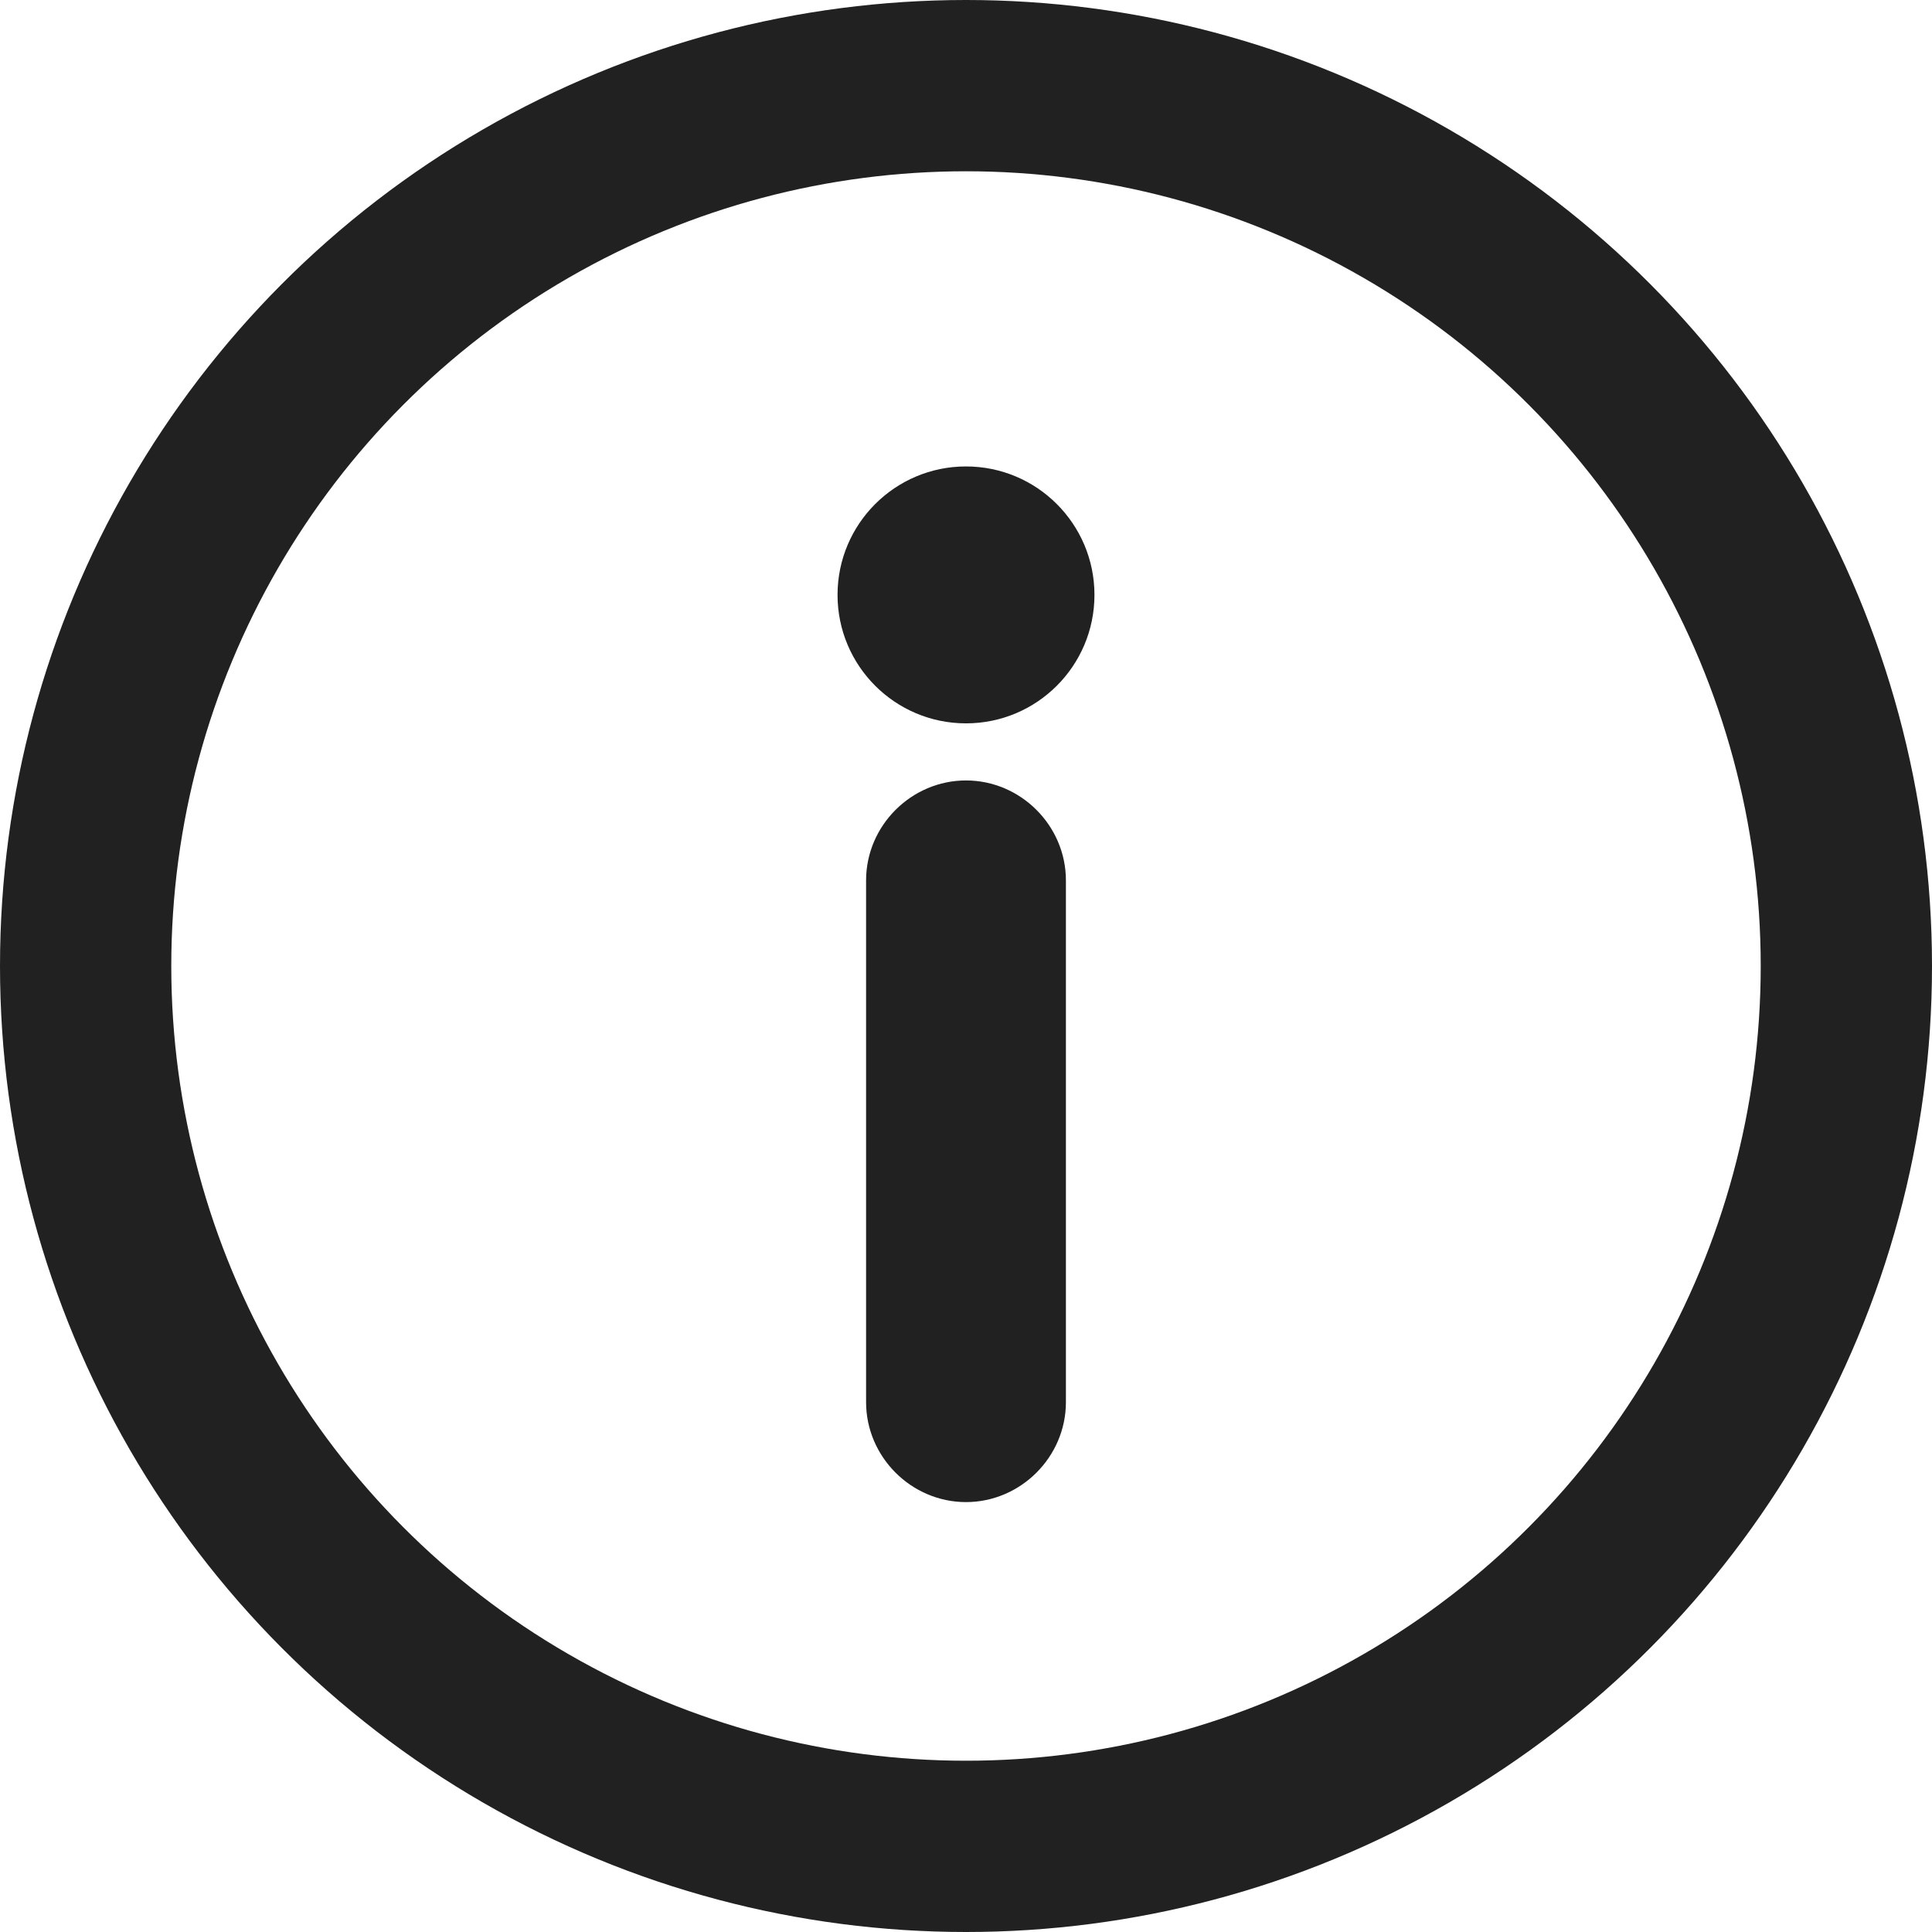
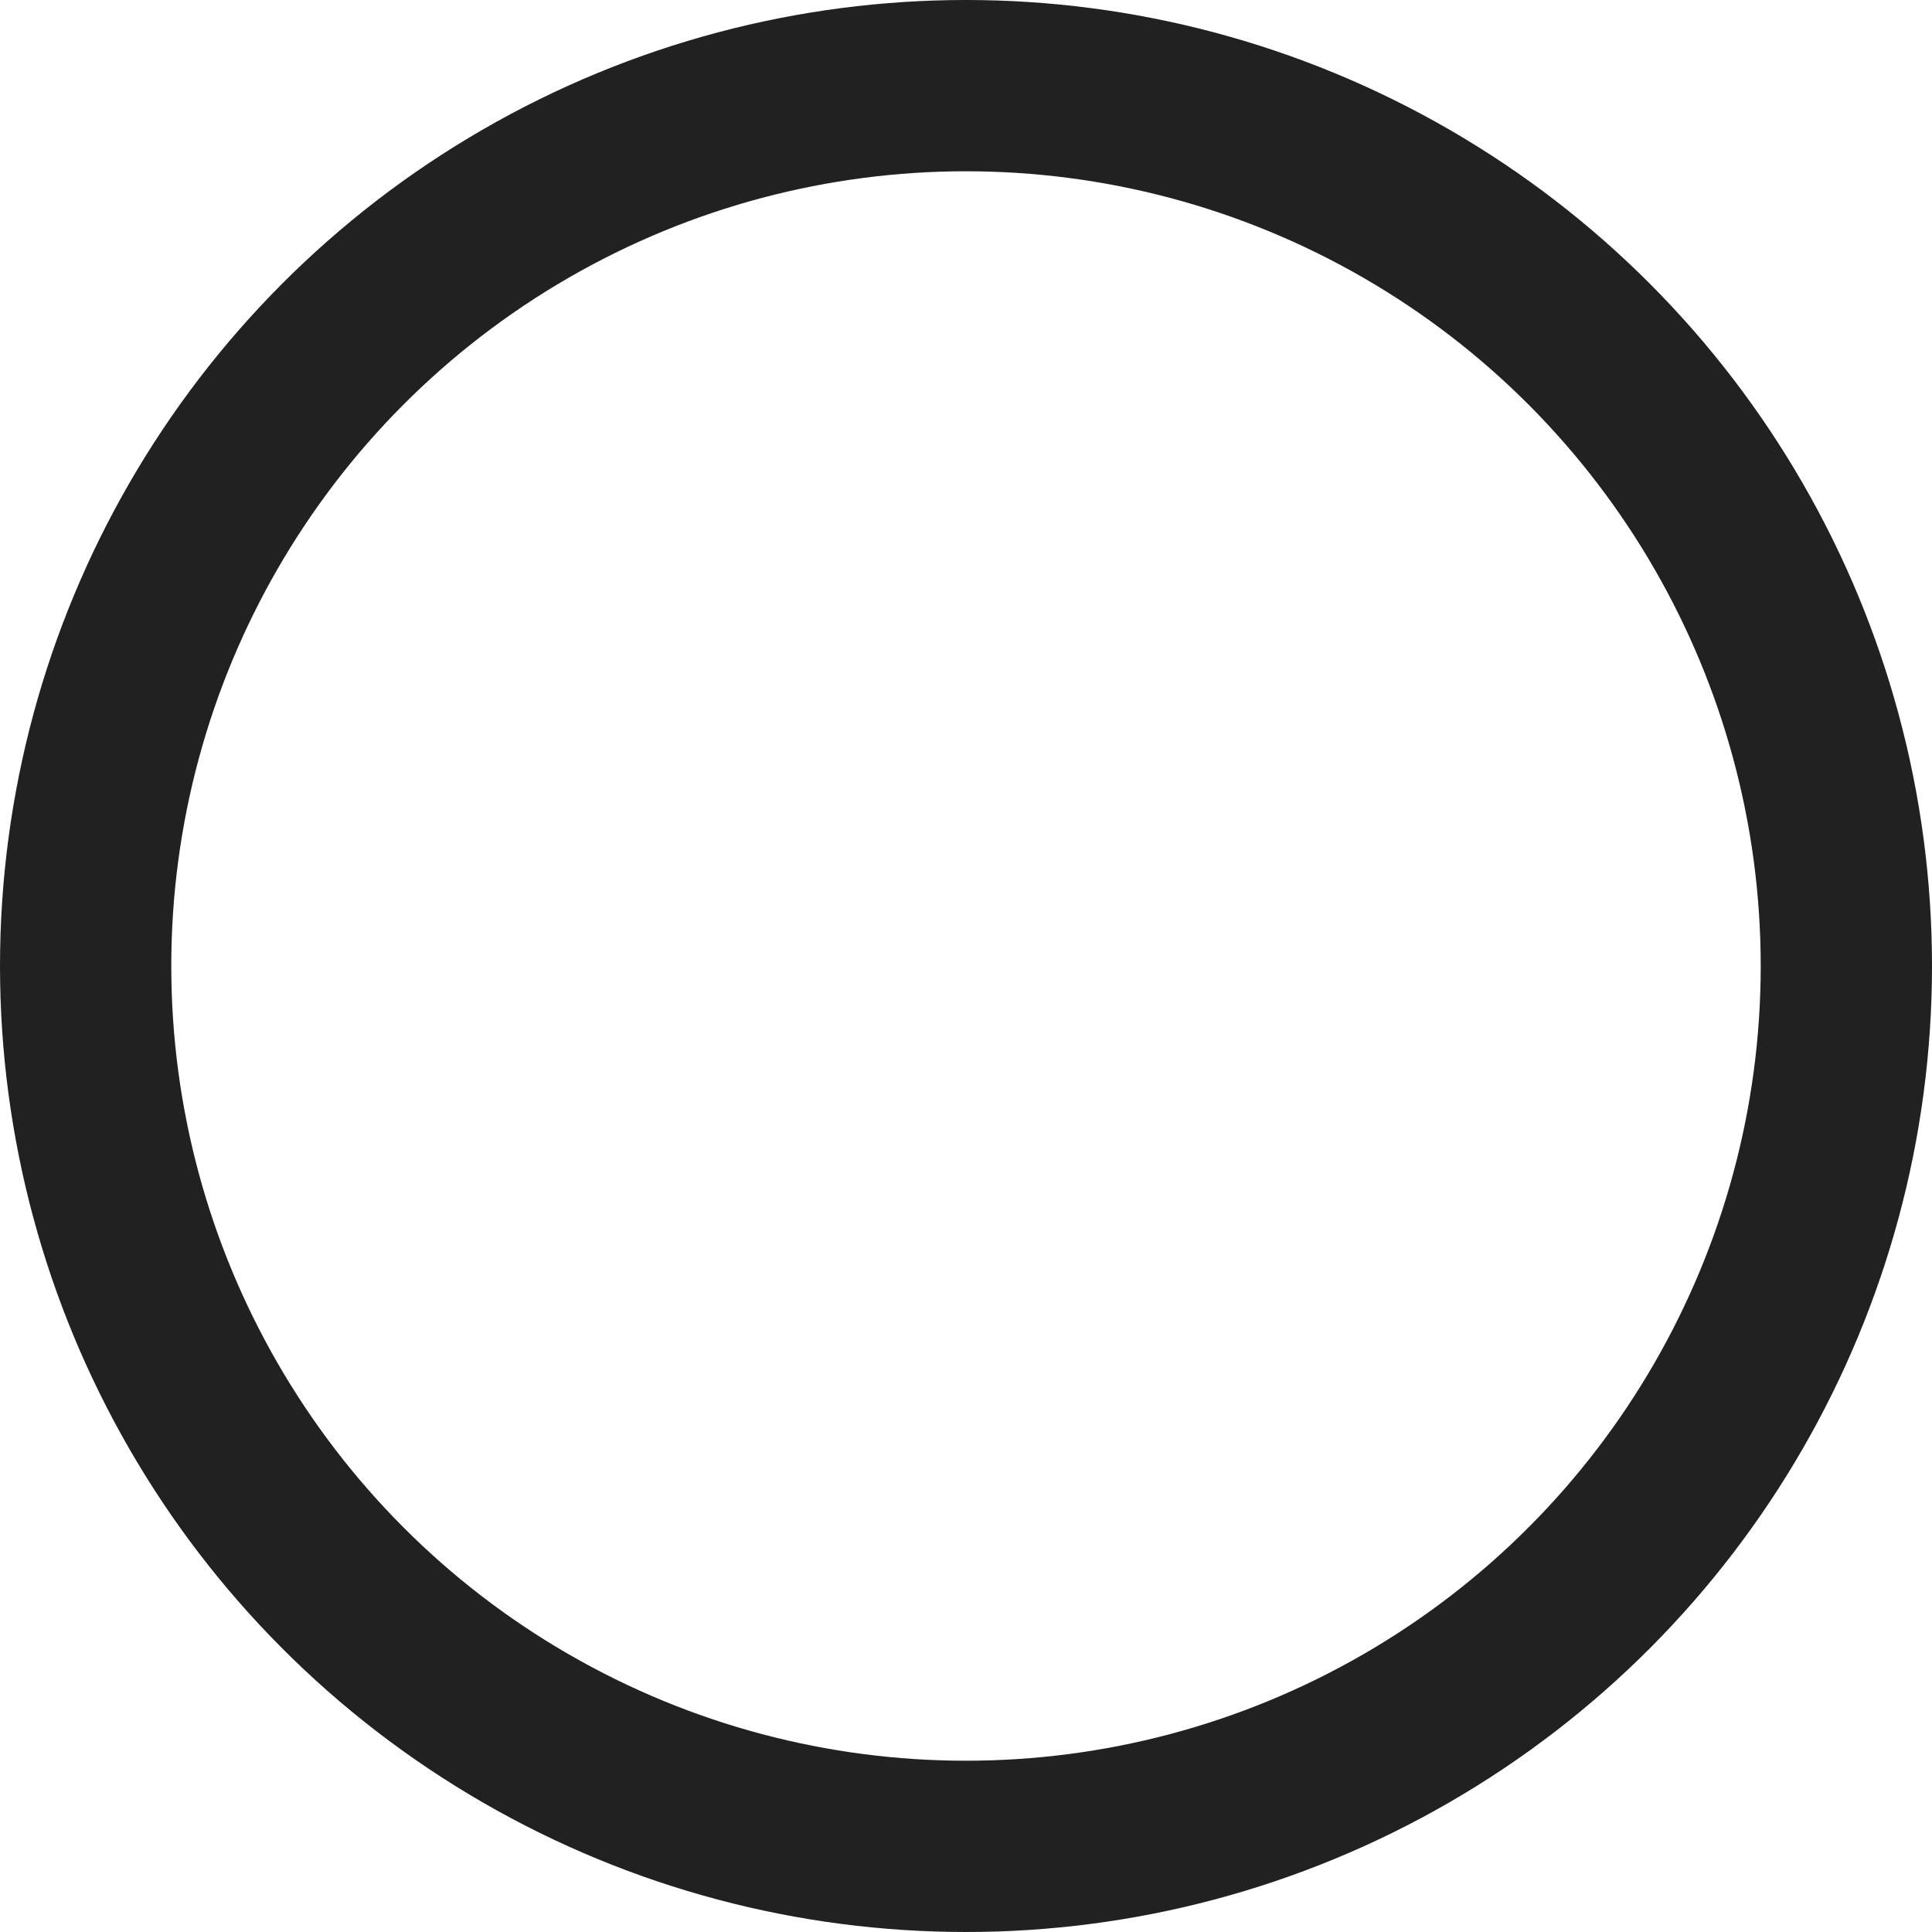
<svg xmlns="http://www.w3.org/2000/svg" viewBox="0 0 16.92 16.92" data-name="Capa 2" id="Capa_2">
  <defs>
    <style>
      .cls-1 {
        fill: #212121;
        stroke-width: .25px;
      }

      .cls-1, .cls-2 {
        stroke: #212121;
        stroke-miterlimit: 10;
      }

      .cls-2 {
        fill: none;
        stroke-width: 1.5px;
      }
    </style>
  </defs>
  <g data-name="Capa 1" id="Capa_1-2">
    <circle r="7.71" cy="8.46" cx="8.46" class="cls-2" />
-     <path d="M9.21,12.28c0,.41-.34.75-.75.75s-.75-.34-.75-.75v-4.57c0-.41.34-.75.75-.75s.75.34.75.75v4.57Z" class="cls-1" />
-     <circle r="1" cy="5.21" cx="8.46" class="cls-1" />
  </g>
</svg>